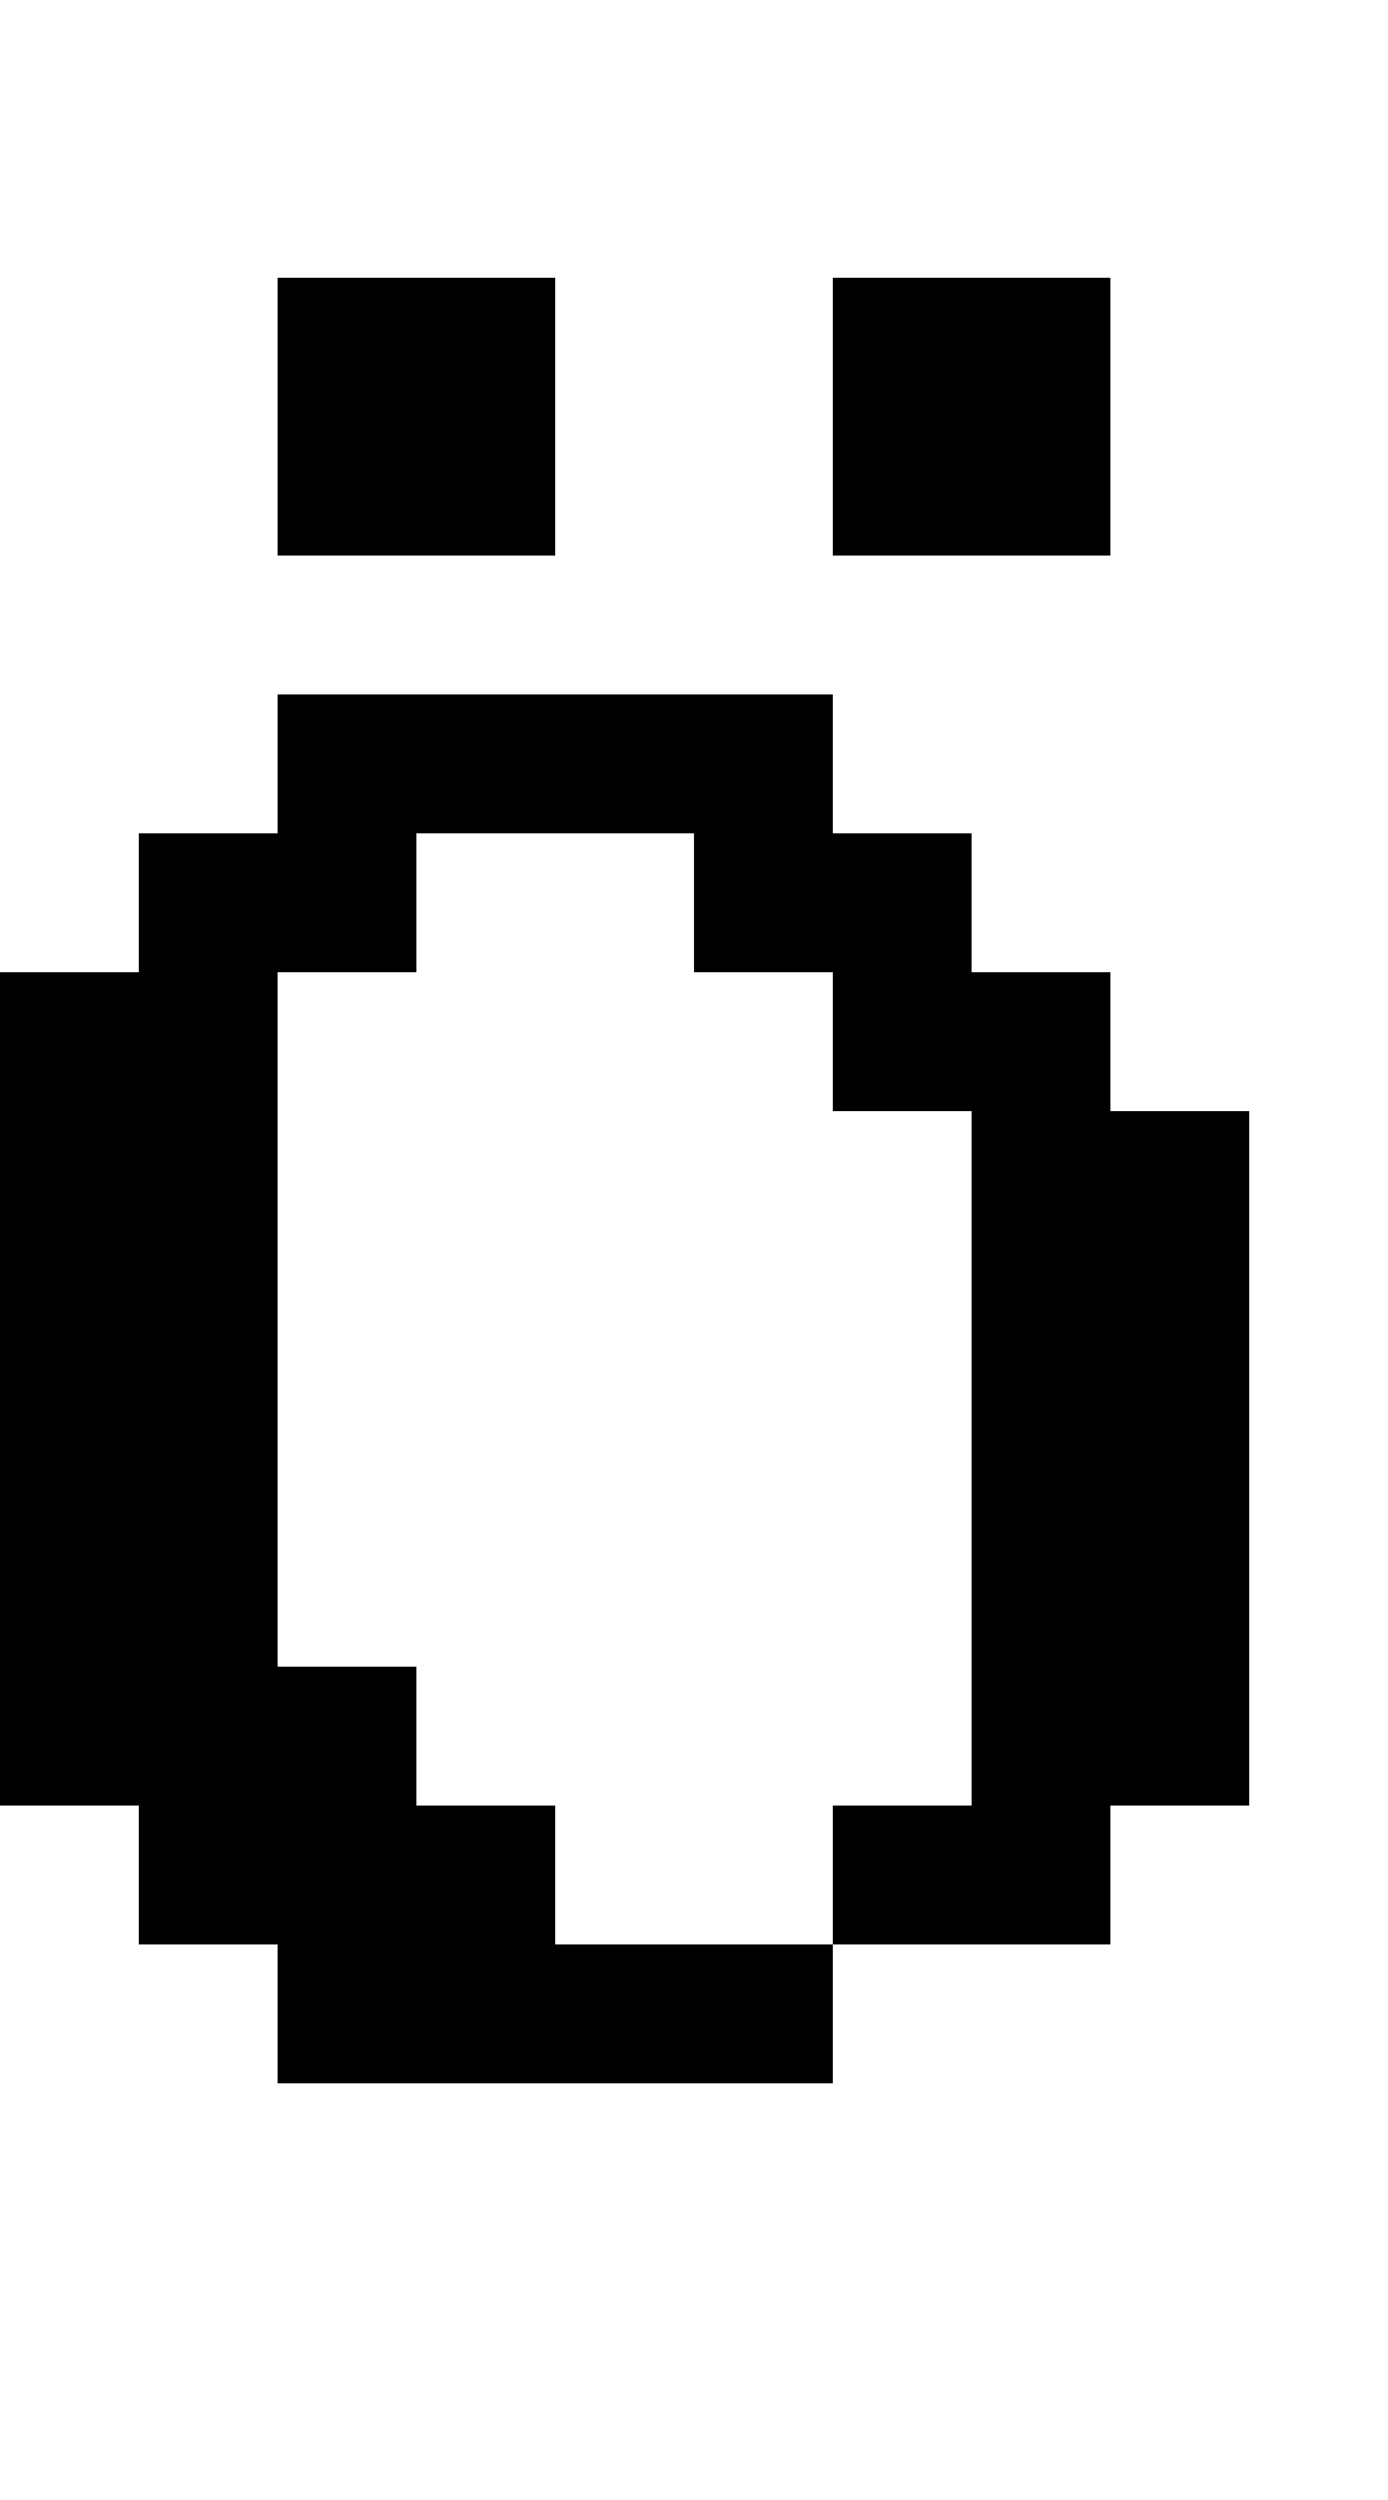
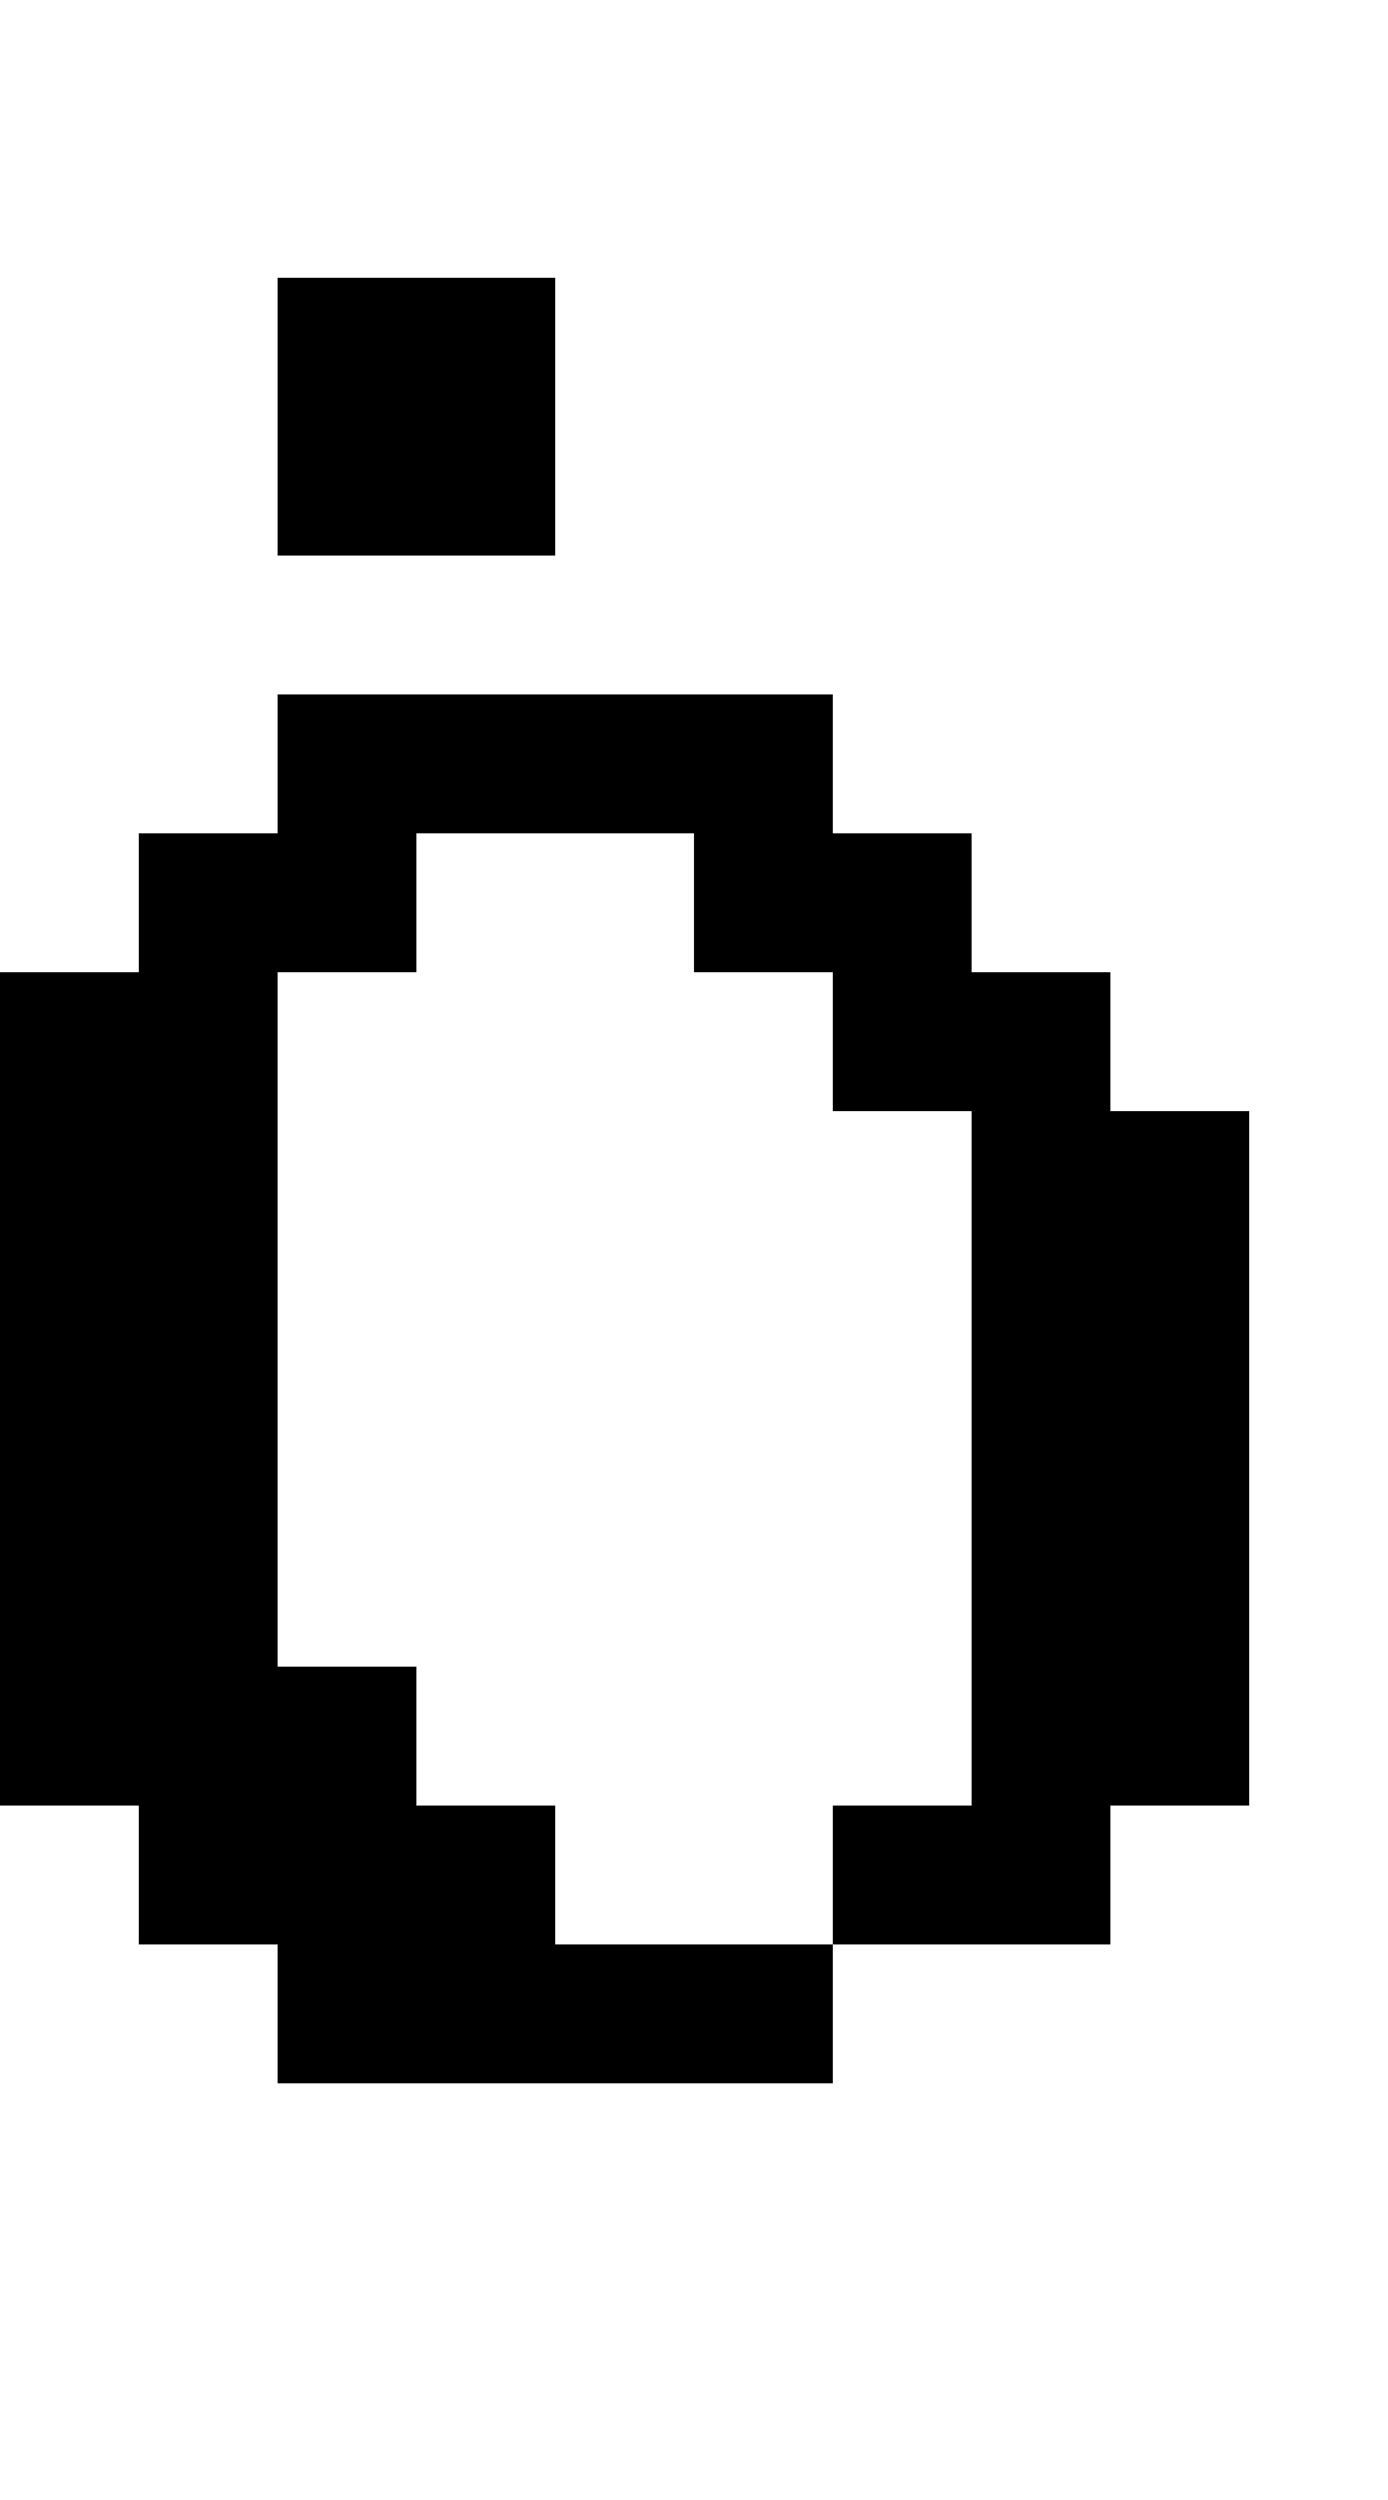
<svg xmlns="http://www.w3.org/2000/svg" version="1.0" width="40pt" height="72pt" viewBox="0 0 40 72" preserveAspectRatio="xMidYMid meet">
  <g transform="translate(0,72) scale(1,-1)" fill="#000000" stroke="none">
    <path d="M8 60 l0 -4 4 0 4 0 0 4 0 4 -4 0 -4 0 0 -4z" />
-     <path d="M24 60 l0 -4 4 0 4 0 0 4 0 4 -4 0 -4 0 0 -4z" />
    <path d="M8 50 l0 -2 -2 0 -2 0 0 -2 0 -2 -2 0 -2 0 0 -12 0 -12 2 0 2 0 0 -2 0 -2 2 0 2 0 0 -2 0 -2 8 0 8 0 0 2 0 2 4 0 4 0 0 2 0 2 2 0 2 0 0 10 0 10 -2 0 -2 0 0 2 0 2 -2 0 -2 0 0 2 0 2 -2 0 -2 0 0 2 0 2 -8 0 -8 0 0 -2z m12 -4 l0 -2 2 0 2 0 0 -2 0 -2 2 0 2 0 0 -10 0 -10 -2 0 -2 0 0 -2 0 -2 -4 0 -4 0 0 2 0 2 -2 0 -2 0 0 2 0 2 -2 0 -2 0 0 10 0 10 2 0 2 0 0 2 0 2 4 0 4 0 0 -2z" />
  </g>
</svg>